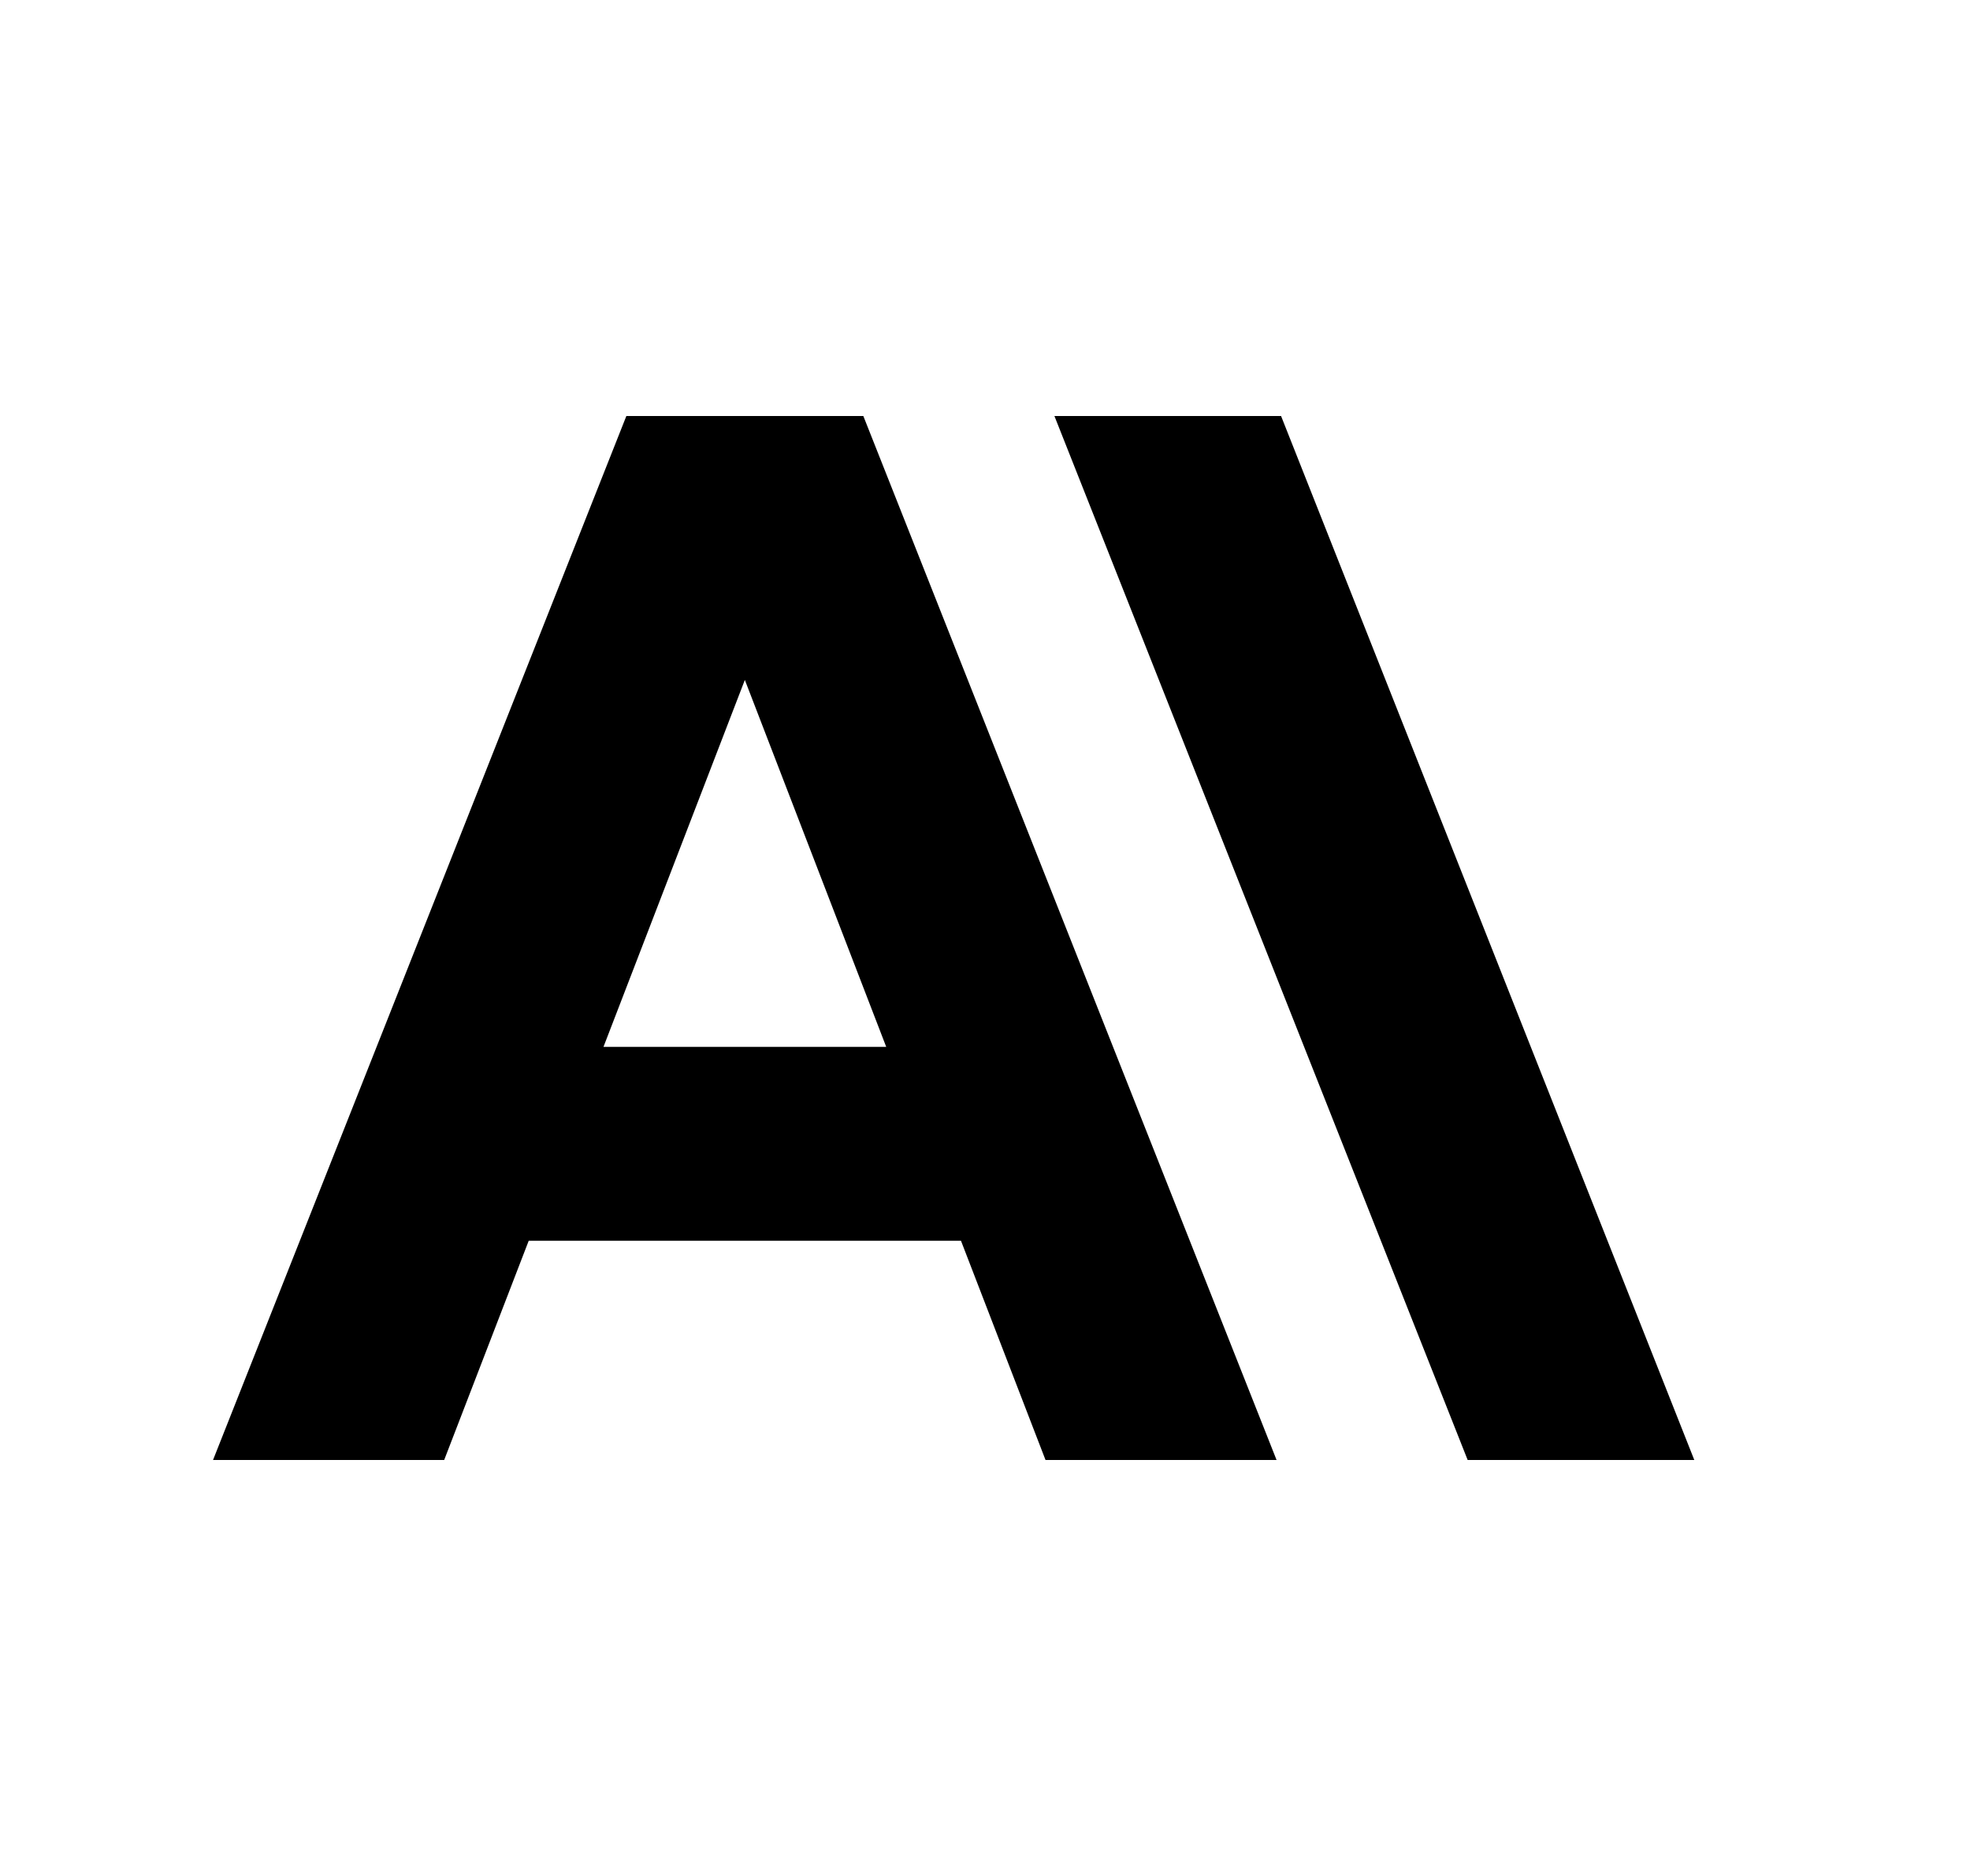
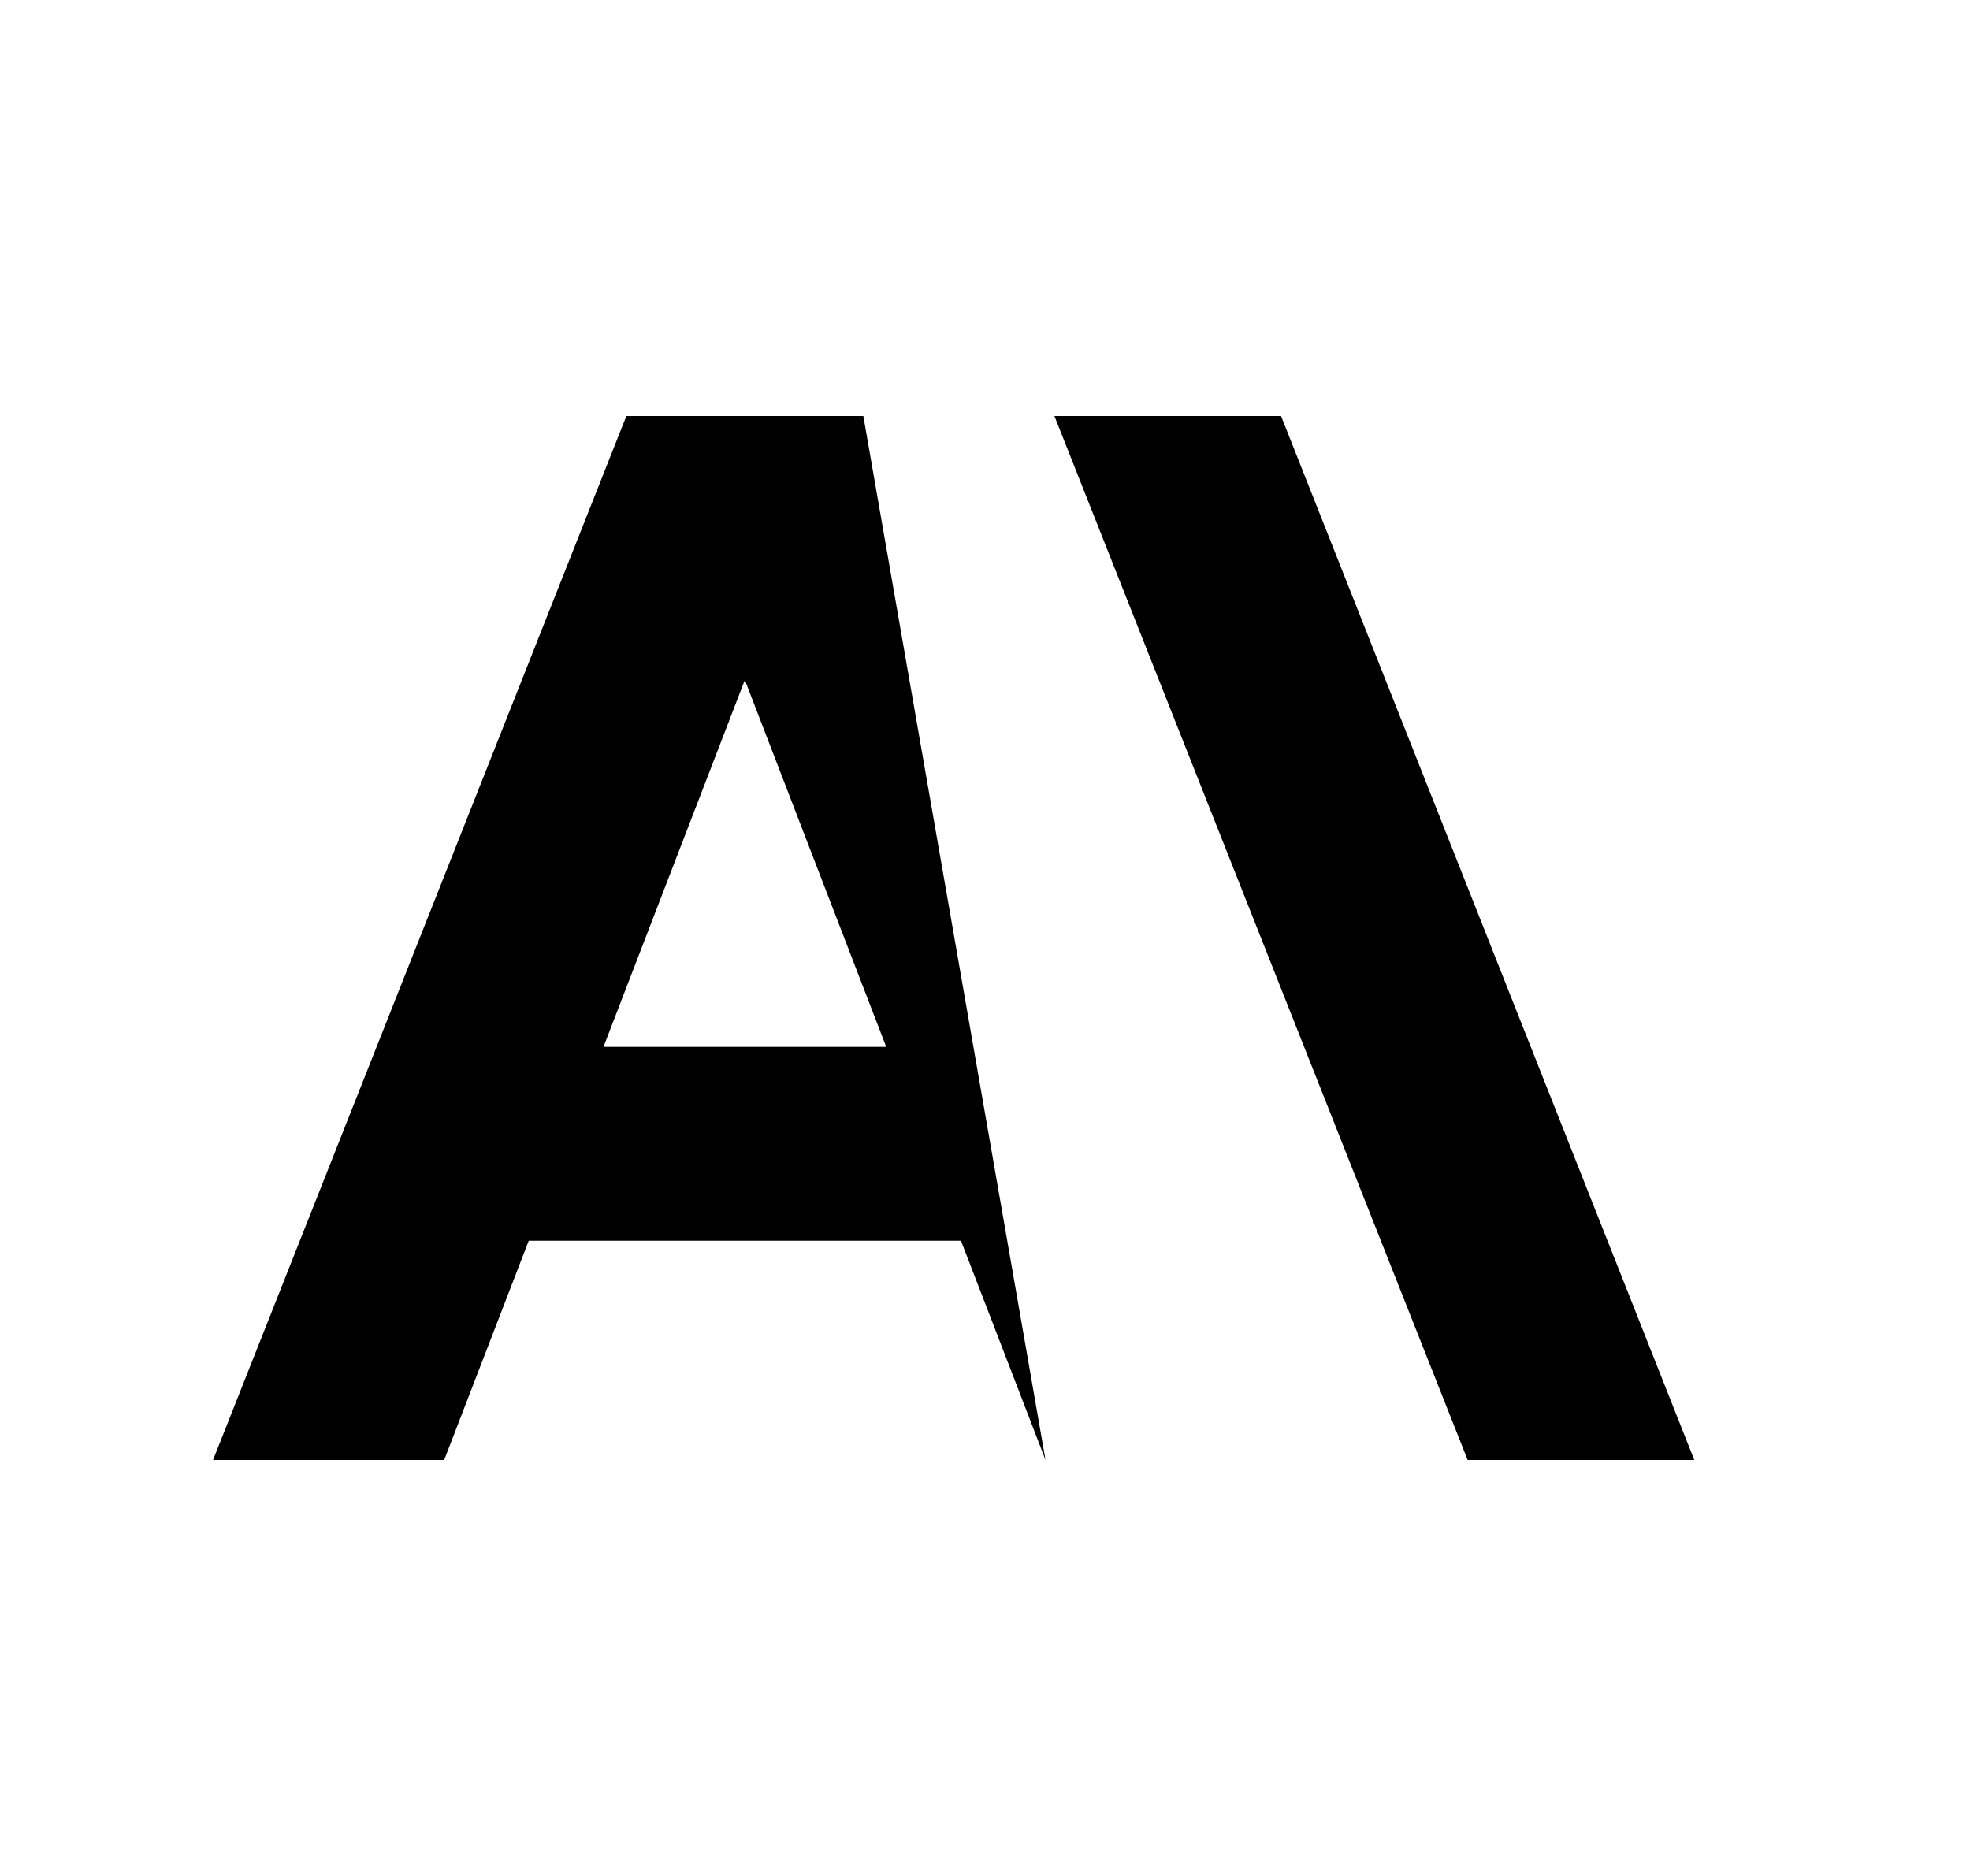
<svg xmlns="http://www.w3.org/2000/svg" width="21" height="20" viewBox="0 0 21 20" fill="none">
-   <path d="M13.656 4.435H11.24L15.645 15.565H18.061L13.656 4.435ZM6.677 4.435L2.271 15.565H4.735L5.636 13.228H10.244L11.145 15.565H13.608L9.203 4.435H6.677ZM6.433 11.161L7.94 7.249L9.447 11.161H6.433Z" fill="black" />
+   <path d="M13.656 4.435H11.24L15.645 15.565H18.061L13.656 4.435ZM6.677 4.435L2.271 15.565H4.735L5.636 13.228H10.244L11.145 15.565L9.203 4.435H6.677ZM6.433 11.161L7.94 7.249L9.447 11.161H6.433Z" fill="black" />
</svg>